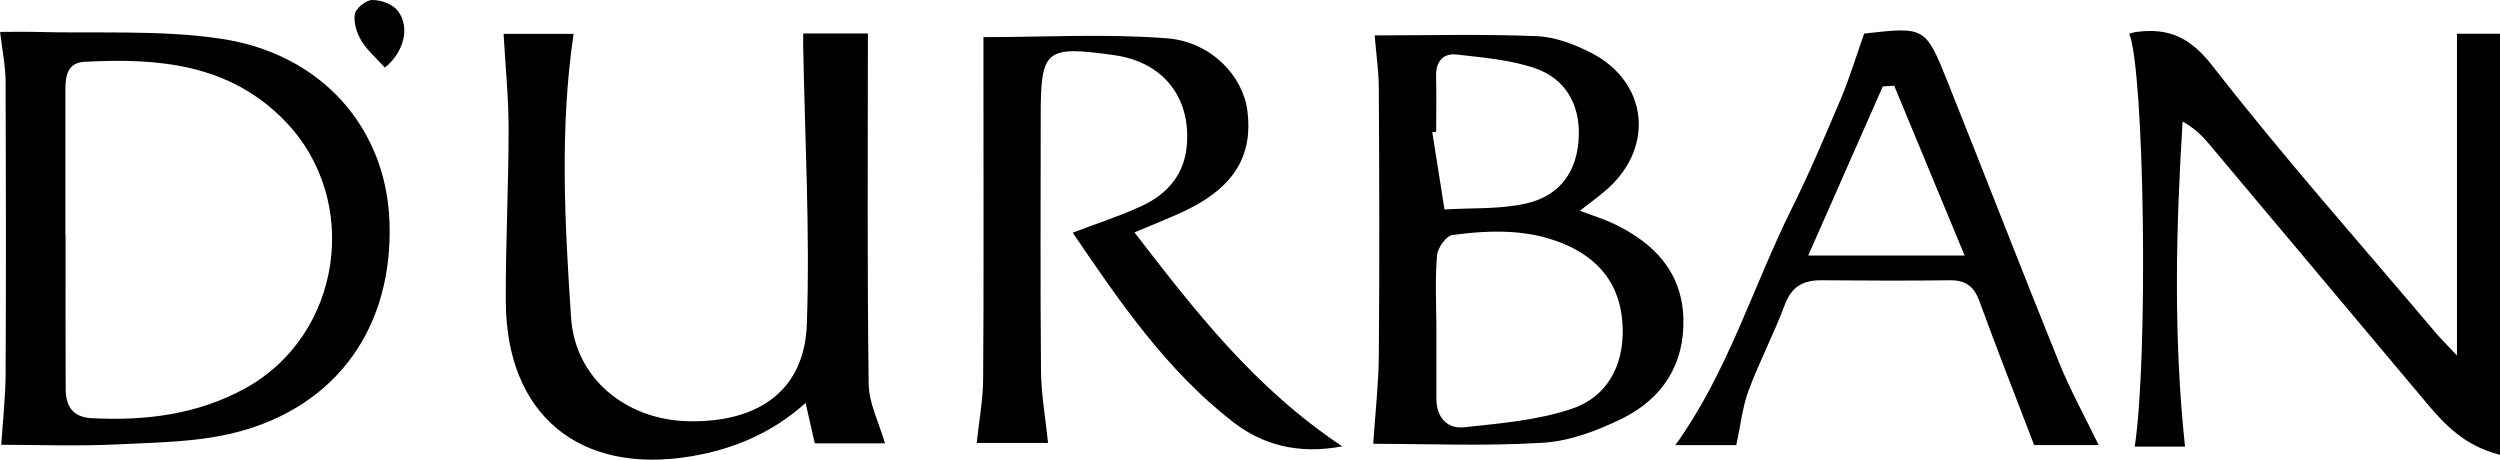
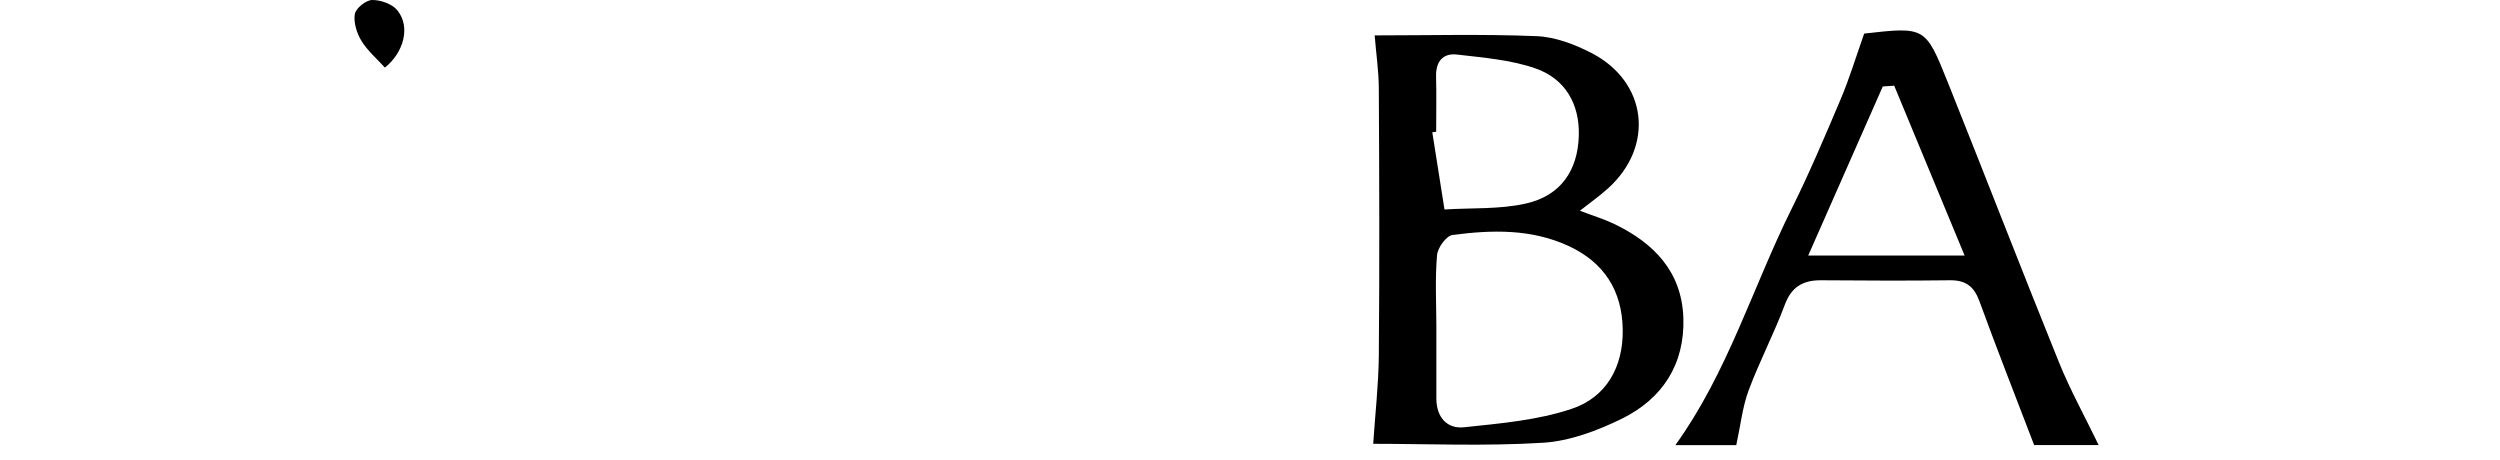
<svg xmlns="http://www.w3.org/2000/svg" id="_レイヤー_2" data-name="レイヤー 2" viewBox="0 0 258.5 47.54">
  <defs>
    <style>
      .cls-1 {
        fill: #000;
        stroke-width: 0px;
      }
    </style>
  </defs>
  <g id="_作業レイヤー" data-name="作業レイヤー">
    <g>
-       <path class="cls-1" d="M.13,46c.17-2.6.44-4.97.45-7.35.05-10.06.04-20.12,0-30.18,0-1.6-.34-3.2-.57-5.17,1.04,0,2.37-.03,3.69,0,6.42.18,12.94-.24,19.24.72,10.39,1.59,16.96,9.25,17.33,18.84.42,10.85-5.36,19.14-15.83,21.84-3.97,1.02-8.23,1.05-12.37,1.25-4.06.2-8.14.04-11.93.04ZM6.78,24.3s0,0,0,0c0,5.28-.02,10.57.01,15.85,0,1.75.63,2.98,2.69,3.09,5.56.29,10.93-.37,15.88-3.09,10.01-5.5,12.05-19.46,4.1-27.64-5.77-5.94-13.11-6.52-20.73-6.12-1.72.09-1.97,1.43-1.97,2.83,0,5.02,0,10.05,0,15.07Z" />
-       <path class="cls-1" d="M83.04,3.46h6.7c0,12.18-.08,24.21.08,36.23.03,2.03,1.08,4.05,1.69,6.15h-7.26c-.28-1.25-.58-2.56-.95-4.17-3.46,3.09-7.43,4.78-11.89,5.52-11.49,1.91-19.05-4.3-19.11-15.98-.03-5.98.29-11.95.29-17.93,0-3.19-.33-6.39-.52-9.78h7.24c-1.45,9.81-.91,19.59-.26,29.36.41,6.22,5.66,10.62,12.29,10.7,7.22.09,11.86-3.28,12.09-10.06.33-9.58-.21-19.19-.38-28.79,0-.34,0-.68,0-1.25Z" />
      <path class="cls-1" d="M142.13,3.66c5.52,0,11.16-.15,16.78.08,1.91.08,3.92.85,5.65,1.74,5.78,2.99,6.54,9.63,1.72,13.99-.88.8-1.86,1.48-2.92,2.32,1.3.5,2.47.85,3.56,1.37,4.08,1.97,6.97,4.91,7.14,9.7.16,4.82-2.18,8.39-6.39,10.45-2.52,1.23-5.36,2.3-8.12,2.47-5.96.37-11.96.11-17.56.11.2-3.06.55-6.08.58-9.11.08-9.18.05-18.37,0-27.55,0-1.88-.29-3.76-.43-5.58ZM148.52,33.66c0,2.52,0,5.03,0,7.55,0,1.9,1.08,3.16,2.86,2.97,3.75-.4,7.61-.72,11.14-1.91,3.56-1.19,5.33-4.31,5.27-8.19-.06-4.02-1.92-6.94-5.59-8.64-3.86-1.79-7.95-1.68-12.02-1.14-.64.09-1.53,1.32-1.59,2.09-.21,2.41-.08,4.85-.07,7.28ZM148.51,13.62c-.14.02-.27.04-.41.06.42,2.66.84,5.32,1.26,7.98,2.82-.18,5.72,0,8.44-.62,3.57-.81,5.35-3.4,5.45-7.03.09-3.28-1.43-5.88-4.49-6.94-2.56-.89-5.38-1.11-8.11-1.43-1.45-.17-2.2.73-2.16,2.26.05,1.91.01,3.82.01,5.73Z" />
-       <path class="cls-1" d="M258.5,47.03c-3.61-.92-5.63-3.03-7.54-5.3-7.53-8.98-15.07-17.95-22.61-26.92-.69-.82-1.47-1.58-2.67-2.24-.69,11.17-.96,22.22.25,33.61-.78,0-1.71,0-2.63,0-.85,0-1.69,0-2.57,0,1.42-9.28,1-38.93-.57-42.69.23-.06.46-.15.69-.18,3.36-.45,5.58.5,7.91,3.49,7.35,9.44,15.32,18.41,23.05,27.56.61.72,1.29,1.38,2.24,2.4V3.49h4.45v43.54Z" />
-       <path class="cls-1" d="M138.8,46.15c-4.64.88-8.33-.2-11.35-2.55-6.79-5.28-11.62-12.3-16.53-19.54,2.56-.98,4.92-1.73,7.15-2.77,2.67-1.24,4.44-3.29,4.66-6.4.35-4.96-2.56-8.5-7.54-9.19-7.12-.99-7.58-.61-7.58,6.35,0,8.76-.05,17.53.03,26.29.02,2.46.47,4.91.73,7.46h-7.38c.24-2.23.65-4.42.67-6.61.07-10.15.03-20.3.03-30.45,0-1.72,0-3.43,0-4.9,6.18,0,12.61-.37,18.97.12,4.58.36,7.86,3.91,8.32,7.47.59,4.54-1.29,7.78-6.01,10.15-1.75.88-3.6,1.57-5.67,2.45,6.27,8.11,12.38,16.06,21.5,22.13Z" />
      <path class="cls-1" d="M192.77,3.47c6.28-.71,6.32-.72,8.62,5.01,3.86,9.65,7.61,19.35,11.51,28.99,1.18,2.91,2.72,5.68,4.1,8.55h-6.67c-1.94-5.07-3.86-9.95-5.66-14.88-.56-1.54-1.43-2.18-3.07-2.16-4.44.06-8.87.03-13.31,0-1.85-.01-3.05.67-3.74,2.53-1.12,3-2.62,5.85-3.74,8.85-.64,1.72-.83,3.61-1.28,5.67h-6.3c5.4-7.49,7.98-16.28,11.99-24.37,1.85-3.72,3.48-7.56,5.1-11.39.9-2.12,1.57-4.34,2.44-6.81ZM186.97,26.42h16.17c-2.55-6.14-4.91-11.85-7.28-17.56-.39.03-.78.05-1.18.08-2.51,5.69-5.02,11.39-7.71,17.48Z" />
      <path class="cls-1" d="M39.8,6.99c-.85-.94-1.81-1.75-2.43-2.77-.48-.79-.83-1.9-.68-2.77.1-.6,1.15-1.44,1.79-1.45.88-.01,2.08.41,2.61,1.07,1.41,1.75.61,4.4-1.29,5.92Z" />
    </g>
  </g>
</svg>